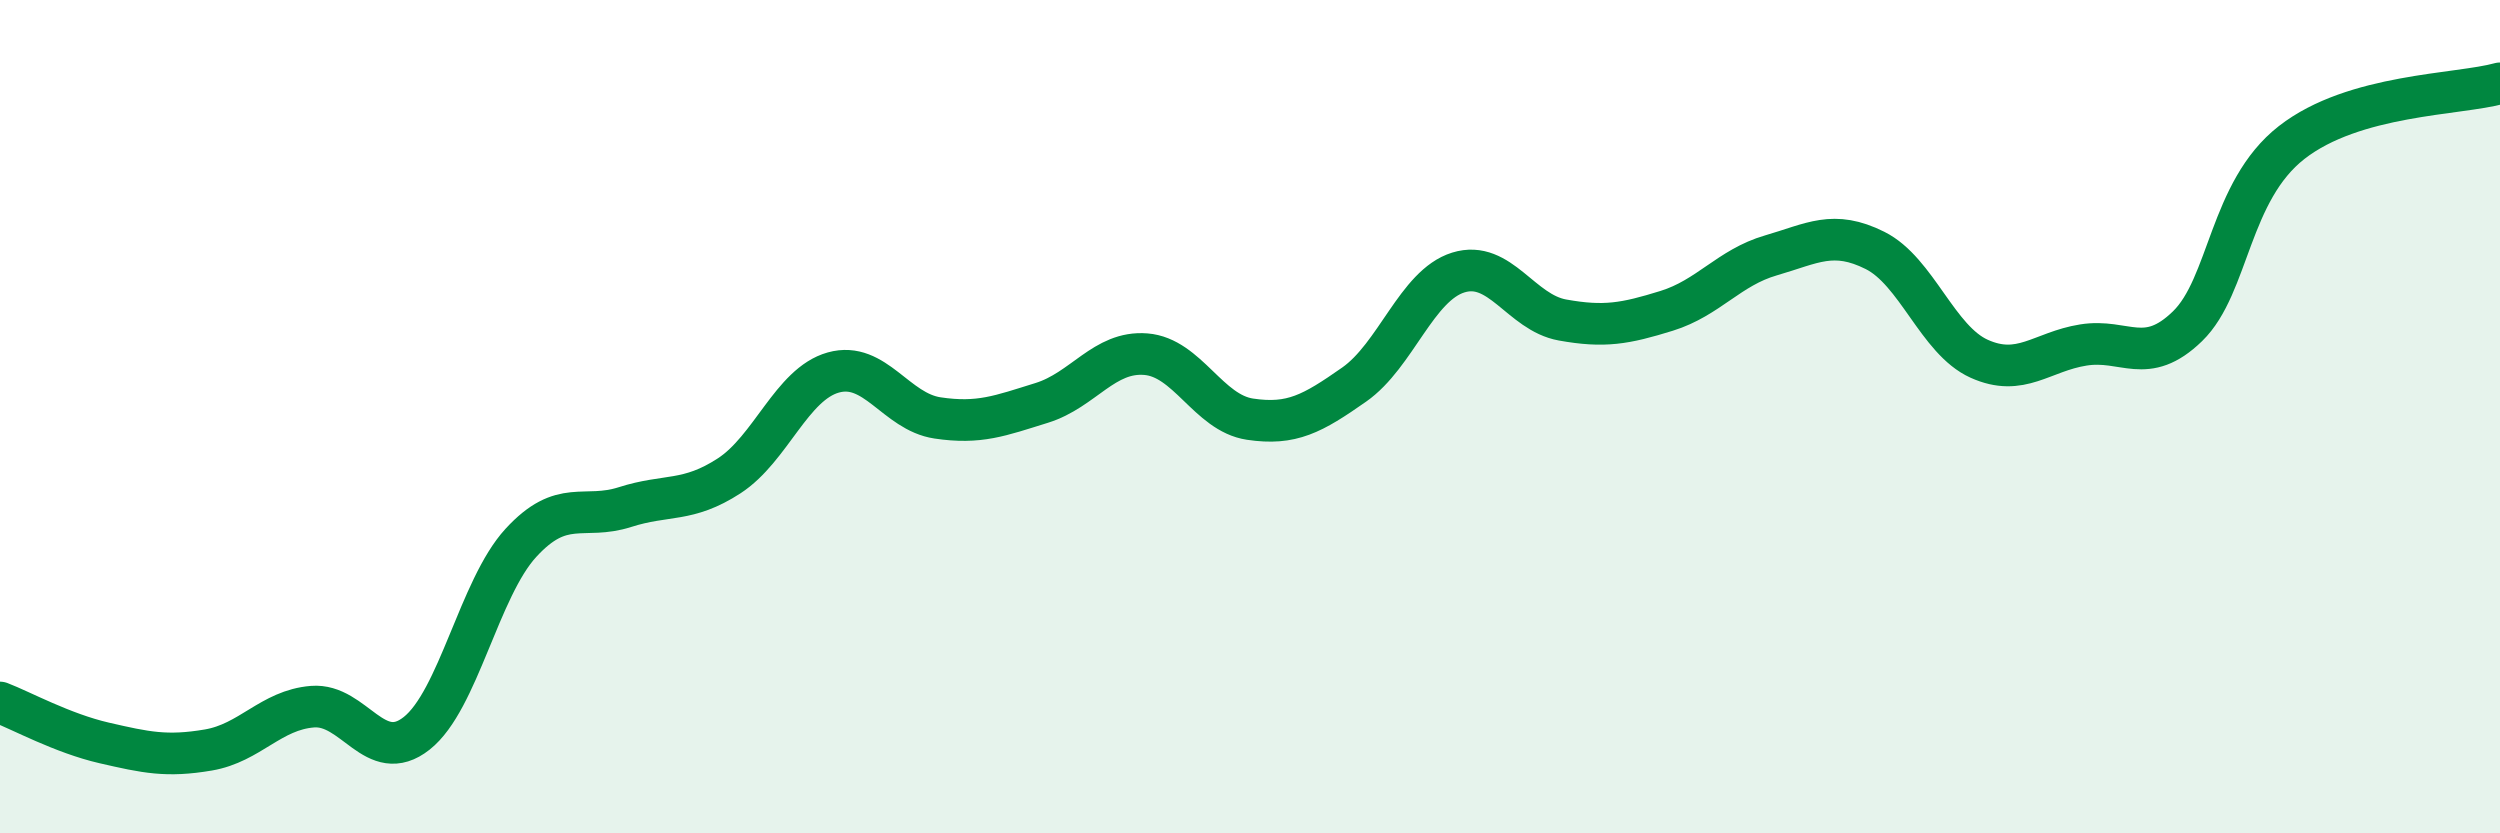
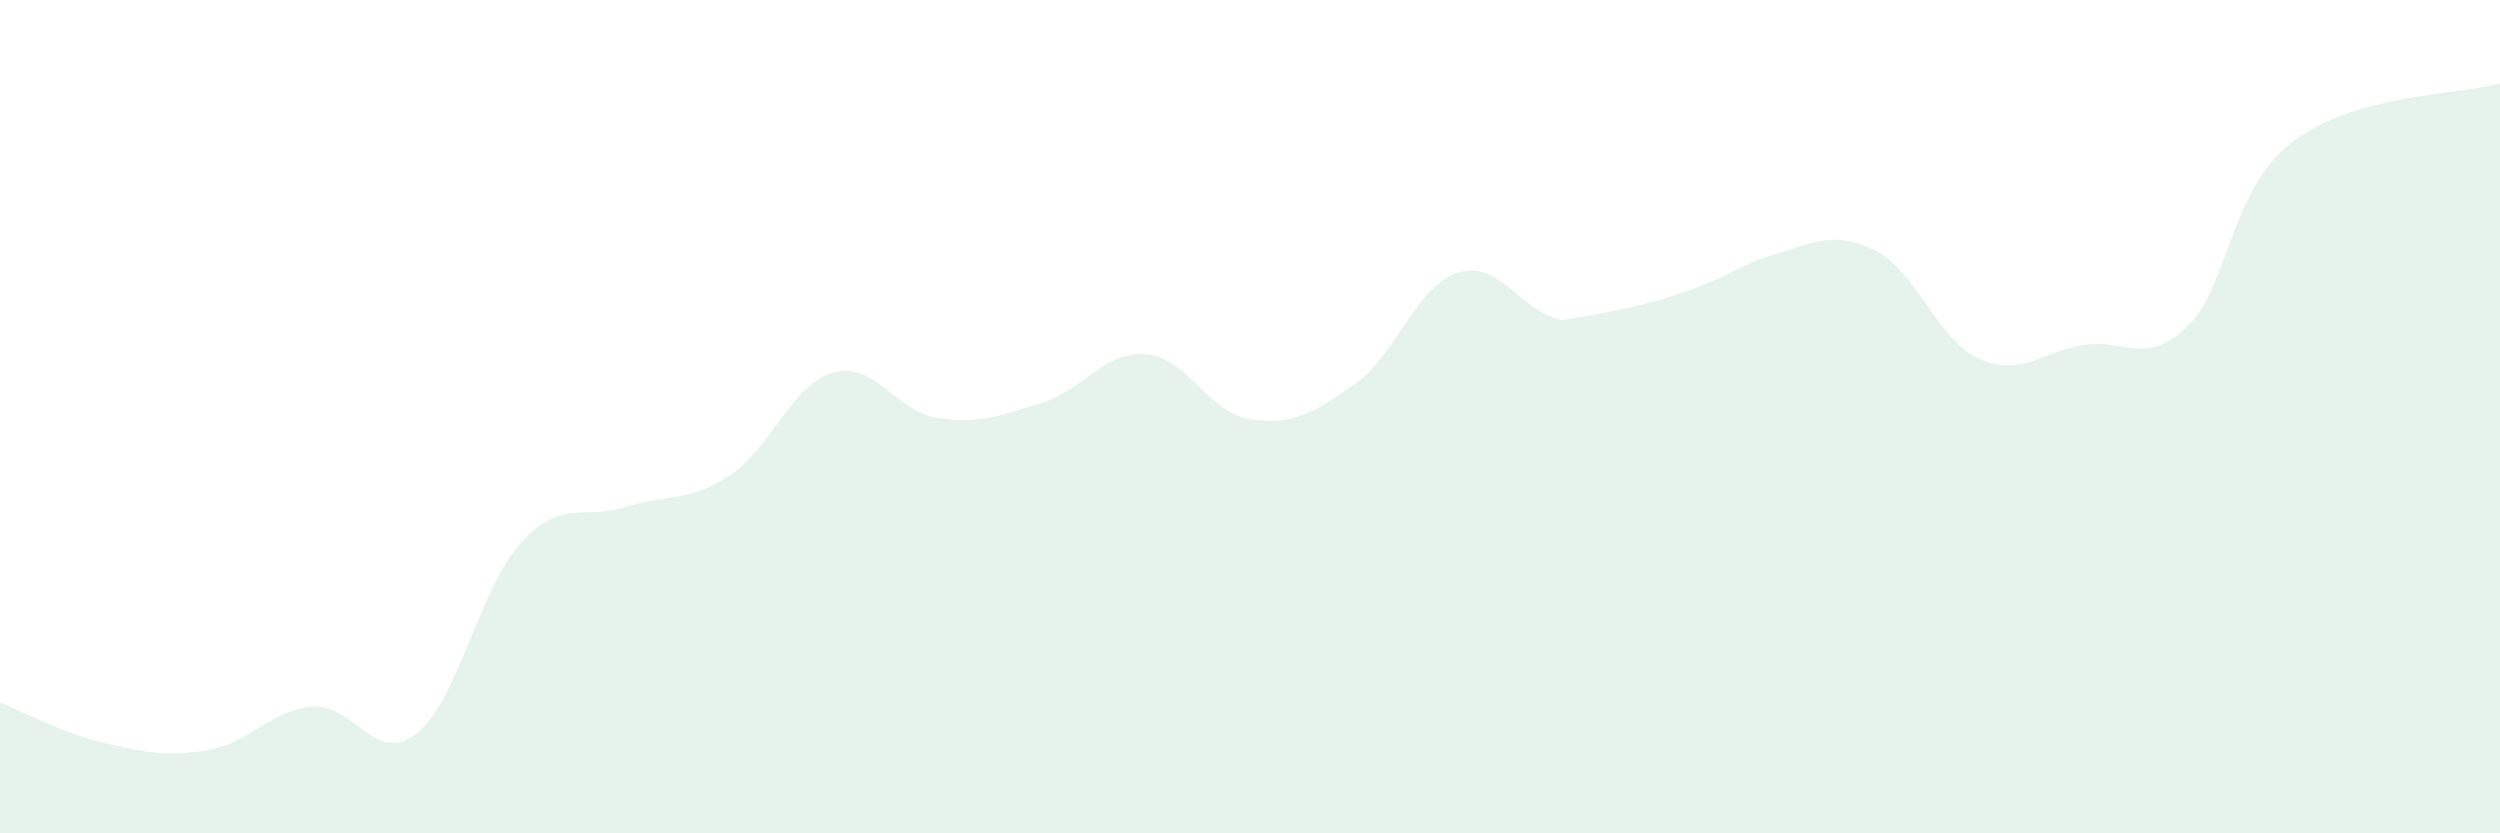
<svg xmlns="http://www.w3.org/2000/svg" width="60" height="20" viewBox="0 0 60 20">
-   <path d="M 0,16.86 C 0.5,17.05 1.5,17.6 2.5,17.83 C 3.5,18.06 4,18.17 5,18 C 6,17.83 6.5,17.04 7.5,16.96 C 8.5,16.88 9,18.39 10,17.6 C 11,16.81 11.5,14.12 12.5,13.03 C 13.5,11.94 14,12.49 15,12.17 C 16,11.85 16.5,12.07 17.5,11.42 C 18.5,10.77 19,9.22 20,8.94 C 21,8.66 21.5,9.88 22.5,10.03 C 23.5,10.18 24,9.98 25,9.67 C 26,9.36 26.5,8.42 27.5,8.5 C 28.5,8.58 29,9.91 30,10.06 C 31,10.21 31.5,9.93 32.5,9.23 C 33.5,8.53 34,6.85 35,6.54 C 36,6.23 36.5,7.5 37.5,7.68 C 38.5,7.86 39,7.77 40,7.46 C 41,7.15 41.5,6.42 42.5,6.13 C 43.5,5.84 44,5.51 45,6.01 C 46,6.51 46.5,8.16 47.5,8.61 C 48.5,9.06 49,8.44 50,8.28 C 51,8.12 51.5,8.8 52.5,7.83 C 53.5,6.86 53.5,4.59 55,3.42 C 56.5,2.25 59,2.28 60,2L60 20L0 20Z" fill="#008740" opacity="0.1" stroke-linecap="round" stroke-linejoin="round" />
-   <path d="M 0,16.86 C 0.5,17.05 1.5,17.6 2.5,17.83 C 3.5,18.06 4,18.17 5,18 C 6,17.83 6.5,17.04 7.5,16.96 C 8.5,16.88 9,18.39 10,17.6 C 11,16.81 11.5,14.12 12.5,13.03 C 13.5,11.94 14,12.49 15,12.17 C 16,11.85 16.5,12.07 17.5,11.42 C 18.5,10.77 19,9.22 20,8.94 C 21,8.66 21.5,9.88 22.5,10.03 C 23.5,10.18 24,9.98 25,9.67 C 26,9.36 26.5,8.42 27.5,8.5 C 28.5,8.58 29,9.91 30,10.06 C 31,10.21 31.5,9.93 32.5,9.23 C 33.5,8.53 34,6.85 35,6.54 C 36,6.23 36.5,7.5 37.5,7.68 C 38.5,7.86 39,7.77 40,7.46 C 41,7.15 41.5,6.42 42.5,6.13 C 43.5,5.84 44,5.51 45,6.01 C 46,6.51 46.5,8.16 47.5,8.61 C 48.5,9.06 49,8.44 50,8.28 C 51,8.12 51.5,8.8 52.5,7.83 C 53.5,6.86 53.5,4.59 55,3.42 C 56.5,2.25 59,2.28 60,2" stroke="#008740" stroke-width="1" fill="none" stroke-linecap="round" stroke-linejoin="round" />
+   <path d="M 0,16.86 C 0.5,17.05 1.5,17.6 2.5,17.83 C 3.5,18.06 4,18.17 5,18 C 6,17.83 6.5,17.04 7.5,16.96 C 8.5,16.88 9,18.39 10,17.6 C 11,16.81 11.5,14.12 12.5,13.03 C 13.5,11.94 14,12.49 15,12.17 C 16,11.85 16.5,12.07 17.5,11.42 C 18.5,10.77 19,9.22 20,8.94 C 21,8.66 21.5,9.88 22.5,10.03 C 23.5,10.18 24,9.98 25,9.67 C 26,9.36 26.5,8.42 27.5,8.5 C 28.5,8.58 29,9.91 30,10.06 C 31,10.21 31.5,9.93 32.5,9.23 C 33.5,8.53 34,6.85 35,6.54 C 36,6.23 36.5,7.5 37.5,7.68 C 41,7.15 41.5,6.42 42.5,6.13 C 43.5,5.84 44,5.51 45,6.01 C 46,6.51 46.5,8.16 47.5,8.61 C 48.5,9.06 49,8.44 50,8.28 C 51,8.12 51.5,8.8 52.5,7.83 C 53.5,6.86 53.5,4.59 55,3.42 C 56.5,2.25 59,2.28 60,2L60 20L0 20Z" fill="#008740" opacity="0.1" stroke-linecap="round" stroke-linejoin="round" />
</svg>